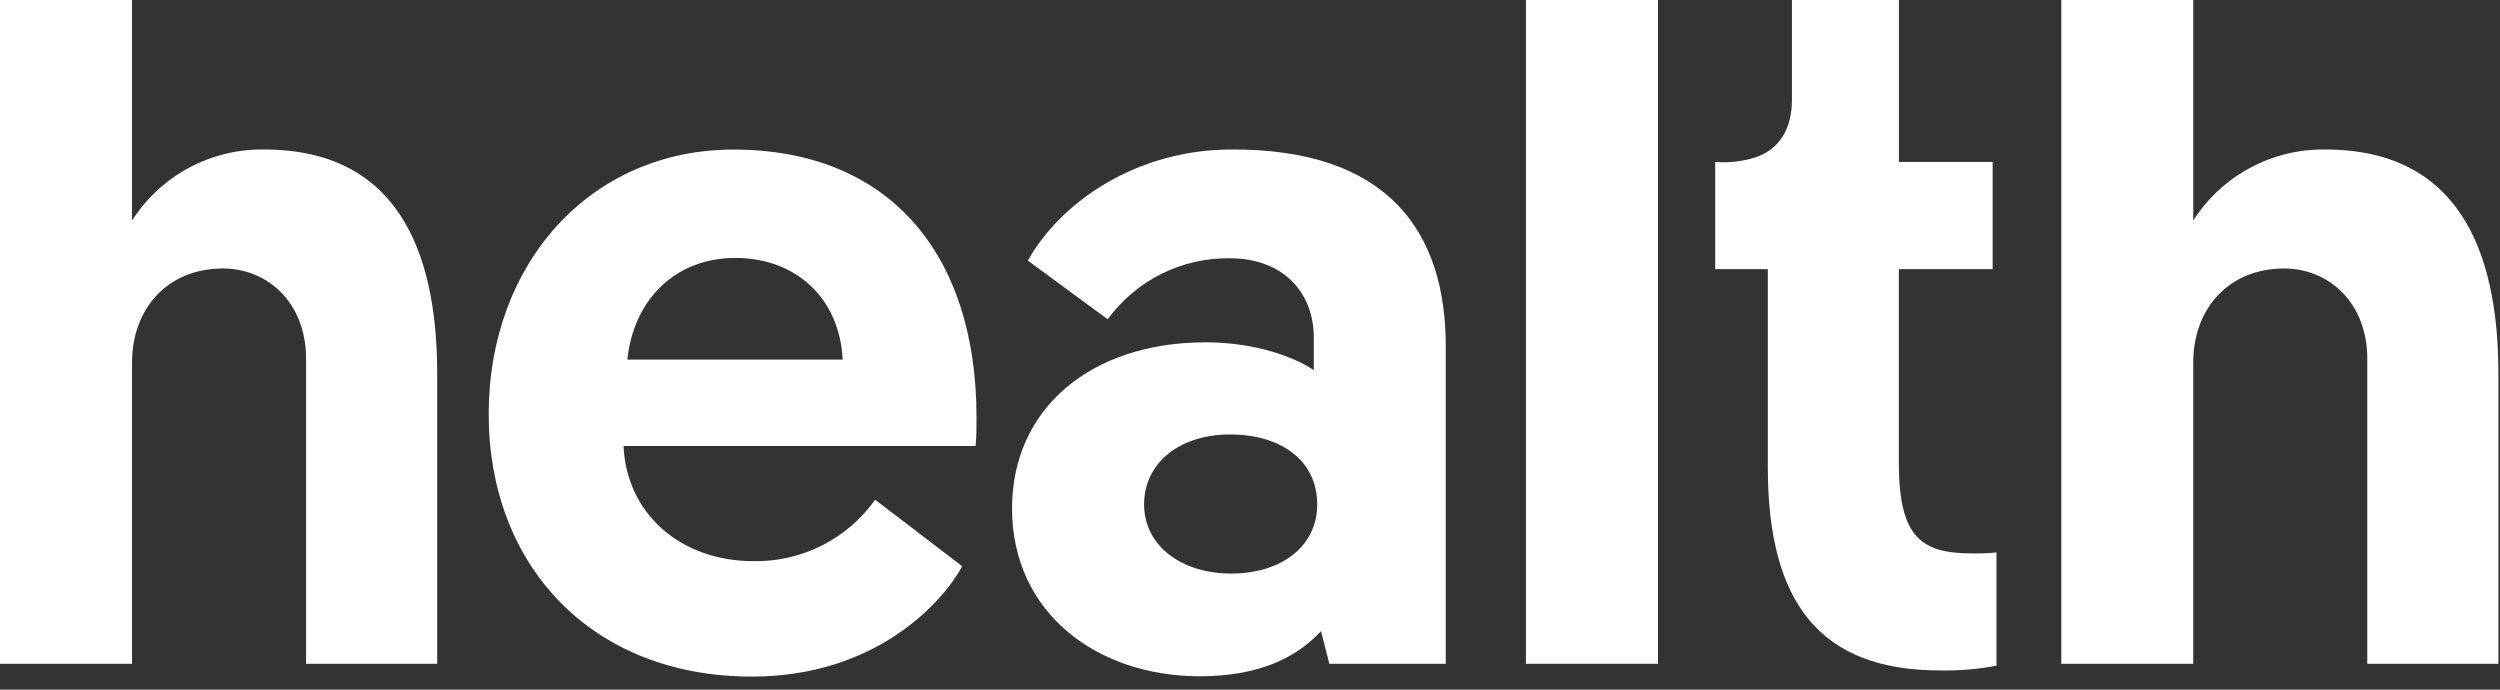
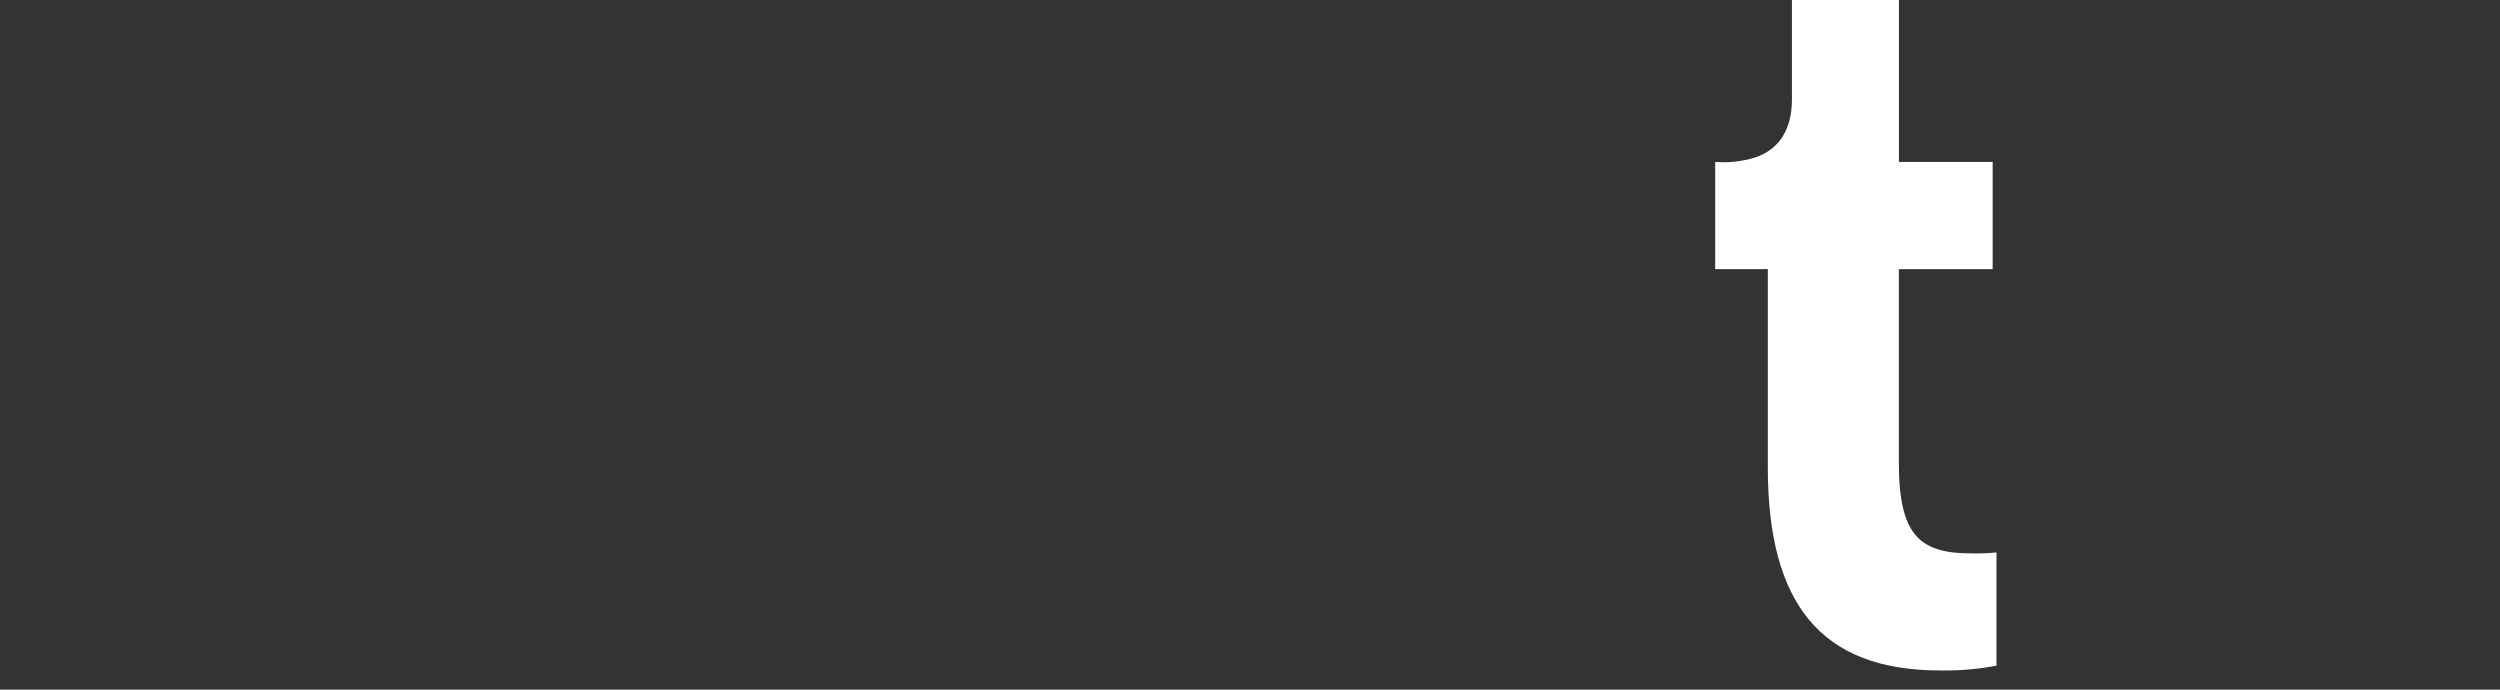
<svg xmlns="http://www.w3.org/2000/svg" fill="none" viewBox="0 0 145 40" height="40" width="145">
  <rect x="0" y="0" width="145" height="40" fill="#333333" stroke="none" />
-   <path fill="white" d="M15.317 8.671C13.795 8.648 12.293 9.015 10.952 9.735C9.612 10.456 8.478 11.508 7.658 12.79V0H0V38.499H7.658V21.022C7.658 17.906 9.713 15.572 12.929 15.572C15.539 15.572 17.752 17.574 17.752 20.8V38.499H25.357V21.692C25.357 15.514 23.636 8.671 15.317 8.671Z" />
-   <path fill="white" d="M28.344 24.026C28.344 32.765 34.276 39.242 43.602 39.242C50.836 39.242 54.694 34.901 55.809 32.842L50.759 28.984C49.962 30.105 48.904 31.015 47.677 31.636C46.449 32.257 45.089 32.57 43.713 32.548C39.441 32.548 36.335 29.765 36.166 25.868H56.585C56.638 25.314 56.638 24.754 56.638 24.2C56.638 14.685 51.536 8.676 42.546 8.676C34.276 8.671 28.344 15.235 28.344 24.026ZM36.388 20.858C36.721 17.516 39.05 14.96 42.657 14.96C46.154 14.96 48.705 17.294 48.874 20.858H36.388Z" />
-   <path fill="white" d="M58.699 29.481C58.699 35.606 63.695 39.223 69.574 39.223C72.907 39.223 75.125 38.219 76.62 36.604L77.102 38.499H83.854V20.077C83.854 13.566 80.632 8.594 71.315 8.671C65.88 8.715 61.525 11.71 59.615 15.114L64.245 18.519C65.056 17.408 66.12 16.506 67.35 15.89C68.58 15.275 69.94 14.962 71.315 14.979C74.479 14.979 76.201 17.019 76.201 19.575V21.471C75.144 20.747 72.873 19.855 69.931 19.855C63.208 19.855 58.699 23.752 58.699 29.481ZM66.358 29.259C66.358 26.848 68.412 25.198 71.349 25.198C74.286 25.198 76.398 26.698 76.398 29.259C76.398 31.709 74.291 33.267 71.407 33.267C68.523 33.267 66.358 31.651 66.358 29.259Z" />
-   <path fill="white" d="M88.504 38.499H96.162V0H88.504V38.499Z" />
  <path fill="white" d="M101.795 9.134C101.047 9.365 100.262 9.453 99.481 9.394V15.611H102.533V27.089C102.533 34.993 105.586 38.885 112.521 38.885C113.619 38.907 114.716 38.815 115.795 38.61V32.041C115.334 32.087 114.87 32.107 114.406 32.099C111.465 32.099 110.134 31.207 110.134 26.867V15.611H115.574V9.394H110.138V0H103.932V5.787C103.932 7.47 103.213 8.666 101.795 9.134Z" />
-   <path fill="white" d="M134.866 8.671C133.345 8.649 131.843 9.015 130.503 9.736C129.162 10.457 128.028 11.508 127.208 12.79V0H119.555V38.499H127.208V21.022C127.208 17.906 129.263 15.572 132.479 15.572C135.088 15.572 137.302 17.574 137.302 20.8V38.499H144.907V21.692C144.907 15.514 143.19 8.671 134.866 8.671Z" />
</svg>